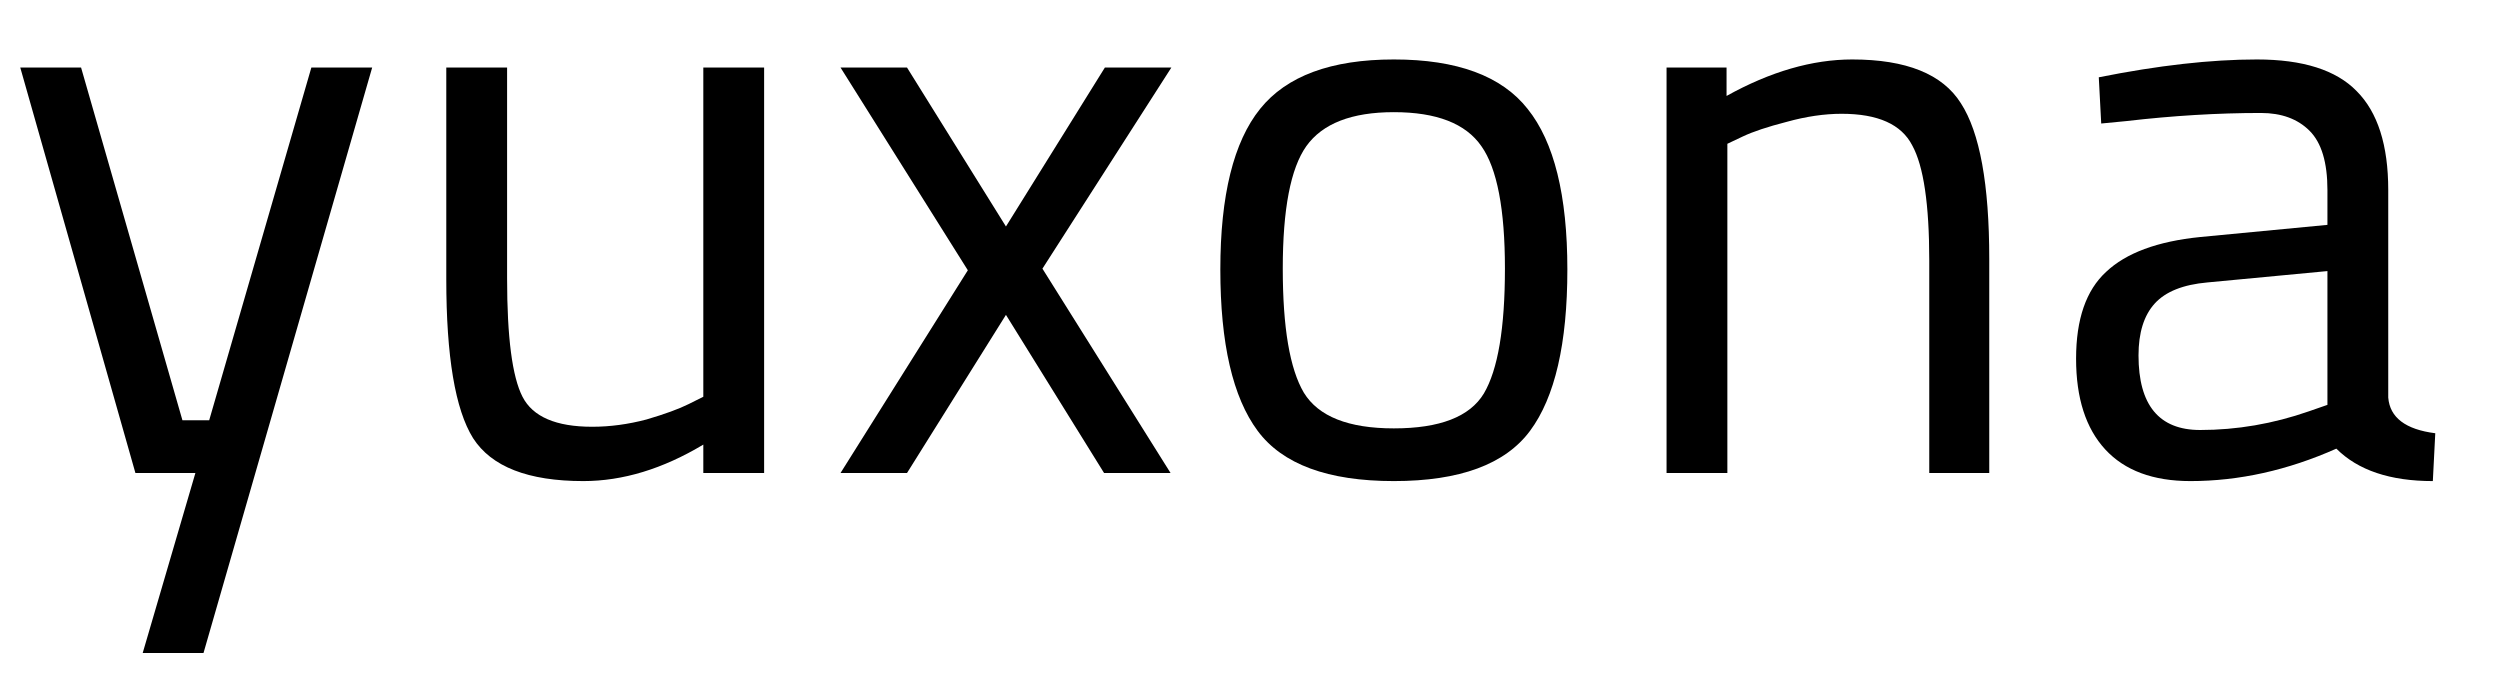
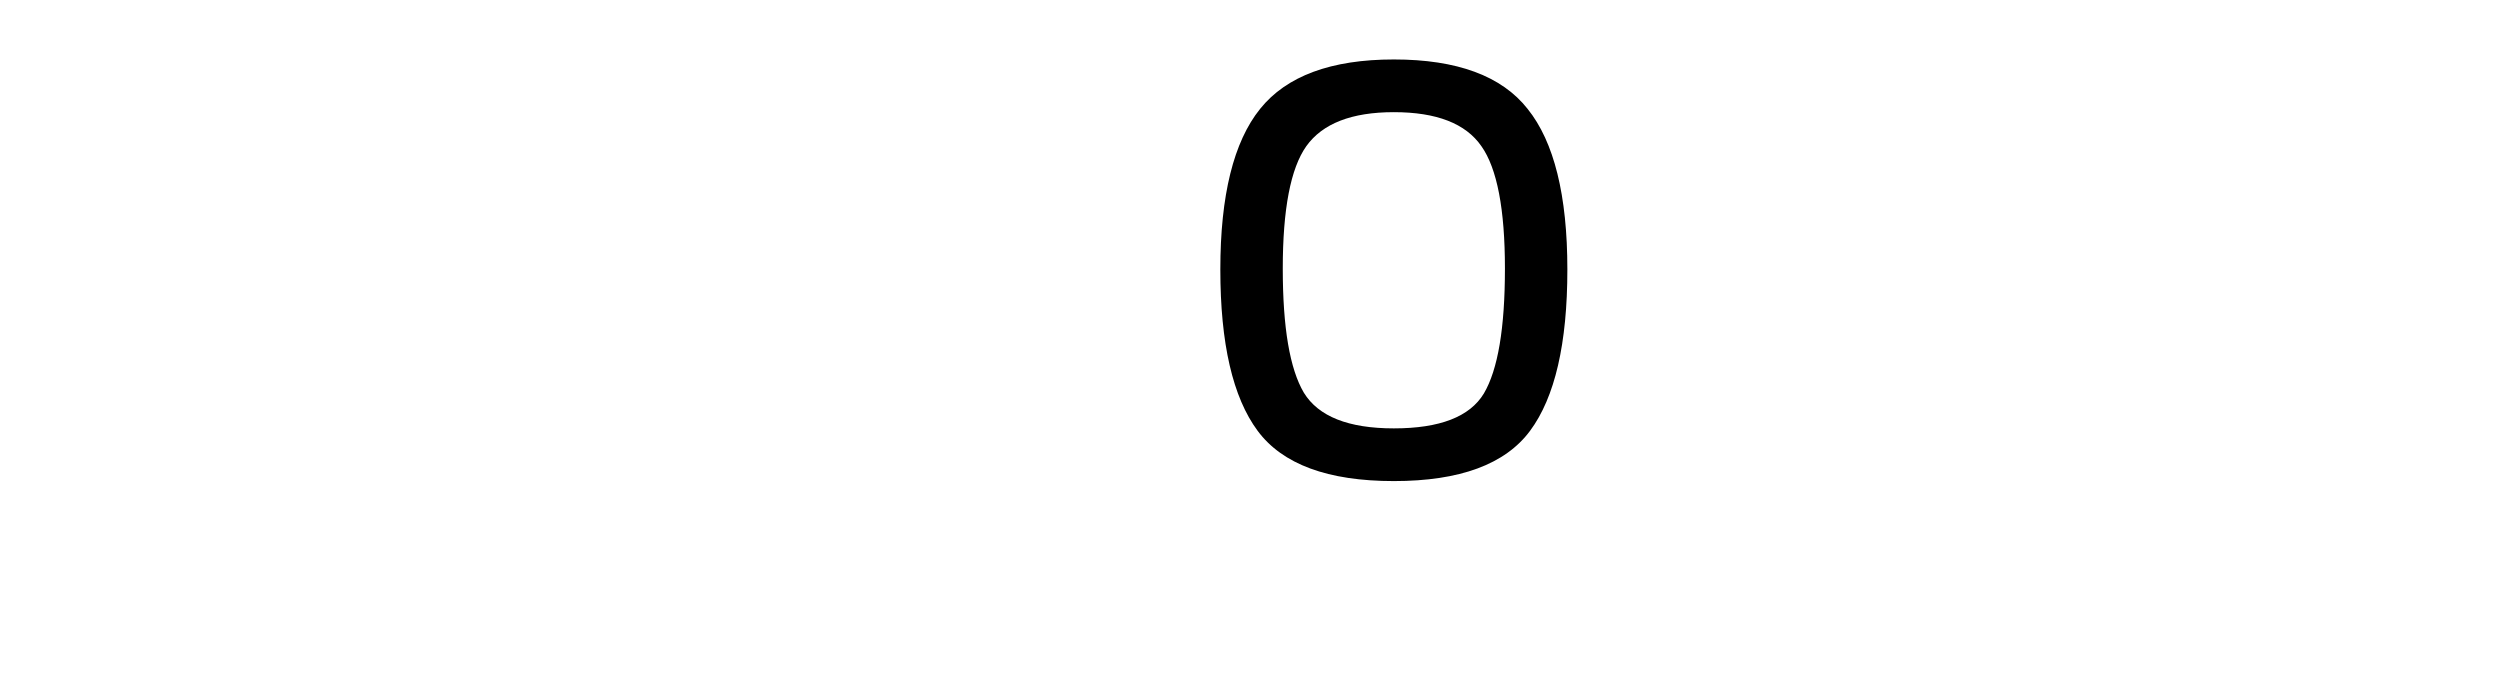
<svg xmlns="http://www.w3.org/2000/svg" viewBox="0 0 37 10" fill="none">
-   <path d="M35.346 2.812V5.884C35.37 6.18 35.602 6.356 36.042 6.412L36.006 7.12C35.374 7.12 34.898 6.96 34.578 6.64C33.858 6.96 33.138 7.12 32.418 7.12C31.866 7.12 31.446 6.964 31.158 6.652C30.87 6.34 30.726 5.892 30.726 5.308C30.726 4.724 30.874 4.296 31.17 4.024C31.466 3.744 31.93 3.572 32.562 3.508L34.446 3.328V2.812C34.446 2.404 34.358 2.112 34.182 1.936C34.006 1.76 33.766 1.672 33.462 1.672C32.822 1.672 32.158 1.712 31.47 1.792L31.098 1.828L31.062 1.144C31.942 0.968 32.722 0.88 33.402 0.88C34.082 0.88 34.574 1.036 34.878 1.348C35.19 1.66 35.346 2.148 35.346 2.812ZM31.65 5.26C31.65 5.996 31.954 6.364 32.562 6.364C33.106 6.364 33.642 6.272 34.17 6.088L34.446 5.992V4.012L32.67 4.18C32.31 4.212 32.05 4.316 31.89 4.492C31.73 4.668 31.65 4.924 31.65 5.26Z" fill="black" />
-   <path d="M25.565 7H24.665V1H25.553V1.42C26.201 1.06 26.821 0.88 27.413 0.88C28.213 0.88 28.749 1.096 29.021 1.528C29.301 1.96 29.441 2.728 29.441 3.832V7H28.553V3.856C28.553 3.024 28.469 2.456 28.301 2.152C28.141 1.84 27.793 1.684 27.257 1.684C27.001 1.684 26.729 1.724 26.441 1.804C26.161 1.876 25.945 1.948 25.793 2.02L25.565 2.128V7Z" fill="black" />
  <path d="M18.061 3.988C18.061 2.892 18.257 2.1 18.649 1.612C19.041 1.124 19.701 0.88 20.629 0.88C21.565 0.88 22.225 1.124 22.609 1.612C23.001 2.1 23.197 2.892 23.197 3.988C23.197 5.084 23.013 5.88 22.645 6.376C22.277 6.872 21.605 7.12 20.629 7.12C19.653 7.12 18.981 6.872 18.613 6.376C18.245 5.88 18.061 5.084 18.061 3.988ZM18.985 3.976C18.985 4.848 19.089 5.46 19.297 5.812C19.513 6.164 19.957 6.34 20.629 6.34C21.309 6.34 21.753 6.168 21.961 5.824C22.169 5.472 22.273 4.856 22.273 3.976C22.273 3.096 22.157 2.492 21.925 2.164C21.693 1.828 21.261 1.66 20.629 1.66C20.005 1.66 19.573 1.828 19.333 2.164C19.101 2.492 18.985 3.096 18.985 3.976Z" fill="black" />
-   <path d="M12.44 1H13.424L14.888 3.352L16.352 1H17.336L15.428 3.976L17.324 7H16.34L14.888 4.66L13.424 7H12.44L14.324 4L12.44 1Z" fill="black" />
-   <path d="M10.409 1H11.309V7H10.409V6.58C9.809 6.94 9.217 7.12 8.633 7.12C7.817 7.12 7.273 6.908 7.001 6.484C6.737 6.06 6.605 5.276 6.605 4.132V1H7.505V4.12C7.505 4.992 7.581 5.576 7.733 5.872C7.885 6.168 8.229 6.316 8.765 6.316C9.029 6.316 9.297 6.28 9.569 6.208C9.841 6.128 10.049 6.052 10.193 5.98L10.409 5.872V1Z" fill="black" />
-   <path d="M0.3 1H1.2L2.7 6.22H3.096L4.608 1H5.508L3.012 9.664H2.112L2.892 7H2.004L0.3 1Z" fill="black" />
</svg>